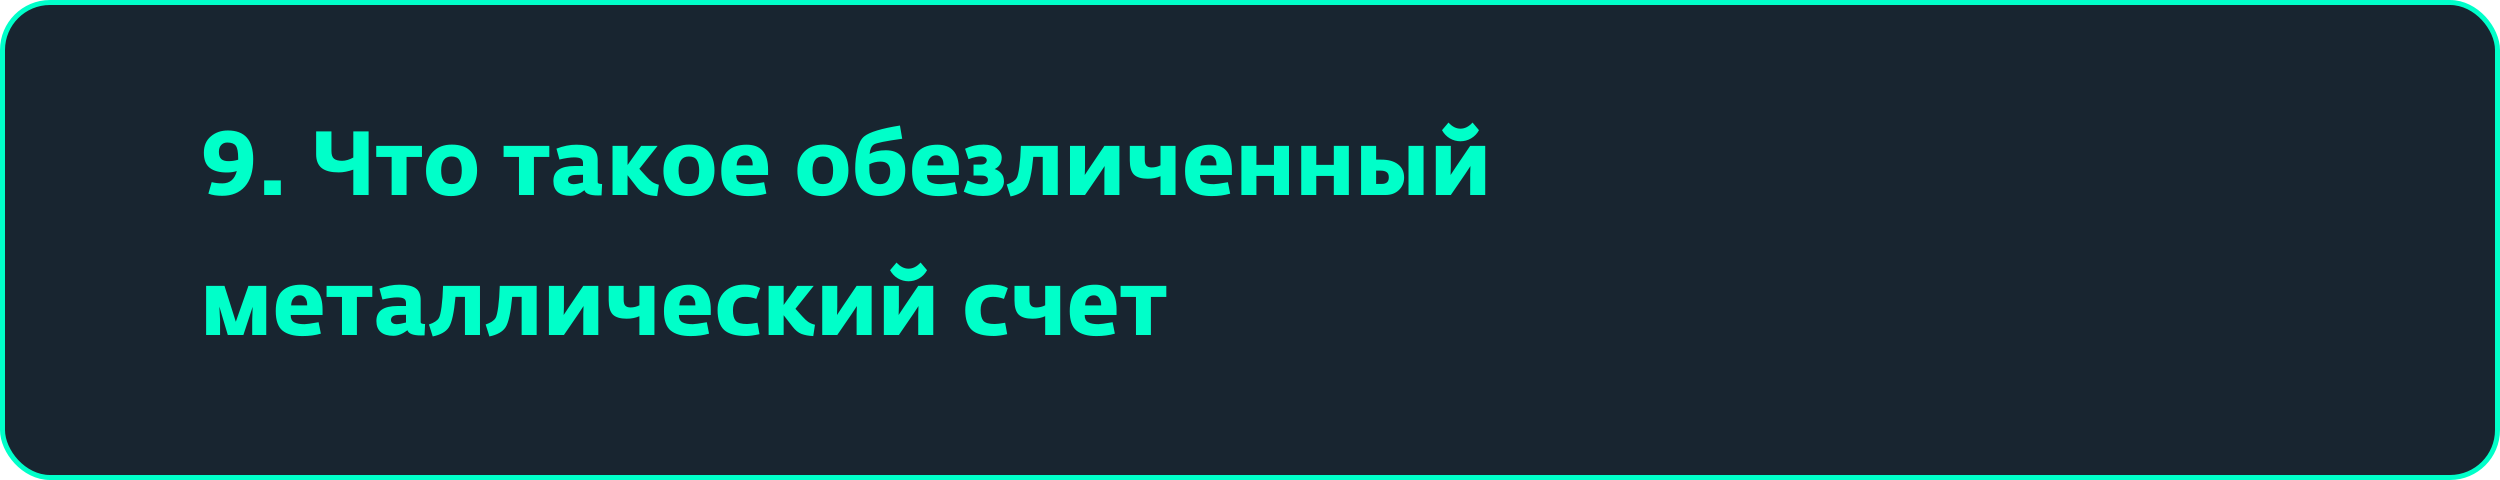
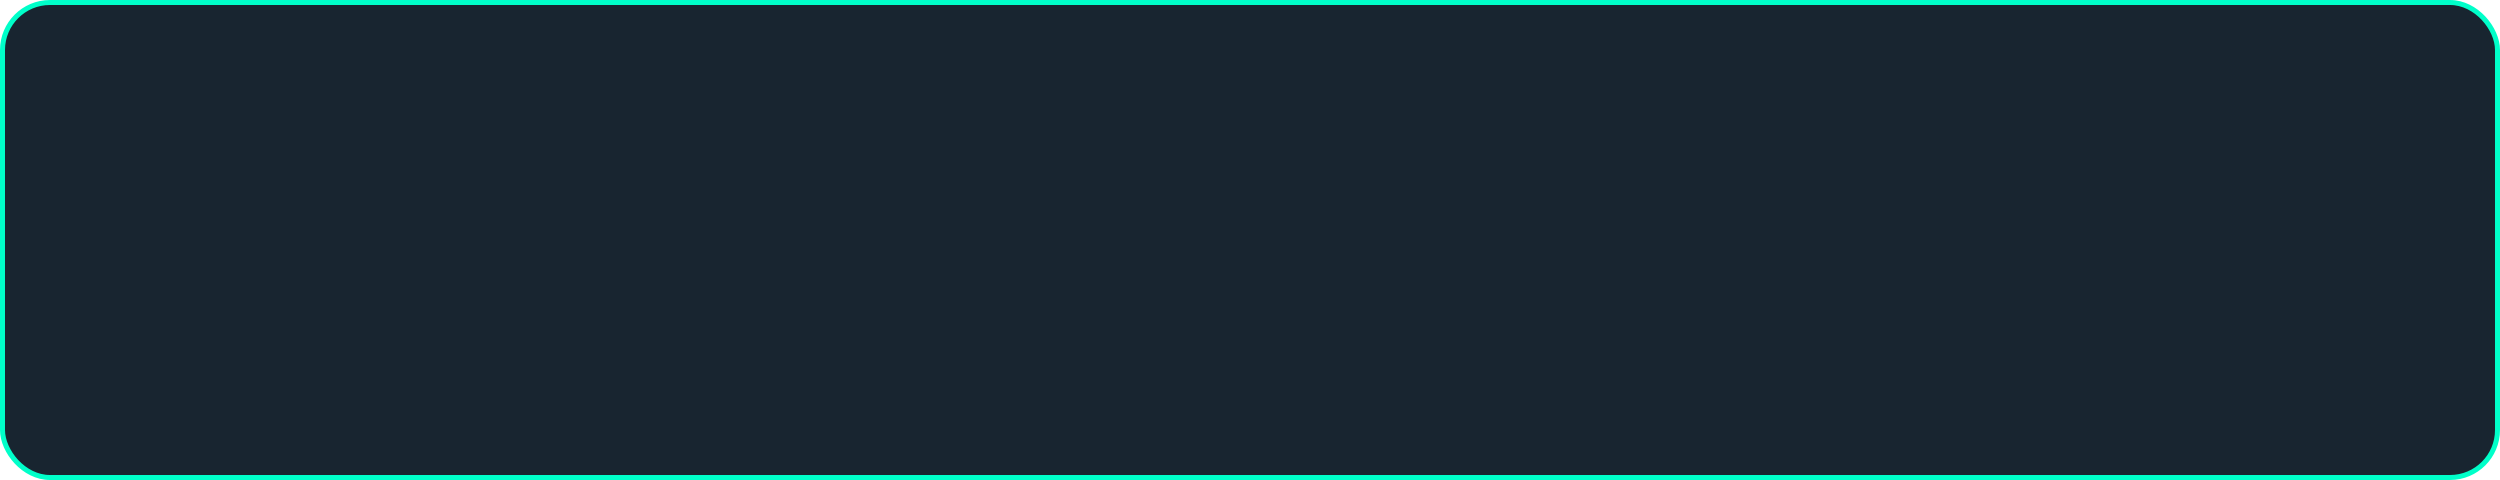
<svg xmlns="http://www.w3.org/2000/svg" width="500" height="96" viewBox="0 0 500 96" fill="none">
  <rect x="0.5" y="0.5" width="499" height="95" rx="9.5" fill="#182530" stroke="#00FFC9" />
-   <path d="M44.446 39.162C43.366 39.162 42.442 39.018 41.674 38.73L42.34 36.426C42.988 36.594 43.702 36.678 44.482 36.678C45.982 36.678 46.942 35.856 47.362 34.212C46.75 34.404 46.096 34.5 45.4 34.5C43.9 34.5 42.754 34.194 41.962 33.582C41.17 32.97 40.774 31.956 40.774 30.54C40.774 29.148 41.236 28.062 42.16 27.282C43.084 26.49 44.224 26.094 45.58 26.094C48.952 26.094 50.638 28.008 50.638 31.836C50.638 34.236 50.086 36.06 48.982 37.308C47.89 38.544 46.378 39.162 44.446 39.162ZM45.67 32.232C46.354 32.232 47.008 32.136 47.632 31.944V31.62C47.632 30.396 47.476 29.574 47.164 29.154C46.852 28.722 46.282 28.506 45.454 28.506C44.95 28.506 44.542 28.674 44.23 29.01C43.93 29.334 43.78 29.784 43.78 30.36C43.78 31.044 43.942 31.53 44.266 31.818C44.59 32.094 45.058 32.232 45.67 32.232ZM52.835 39V36.084H56.165V39H52.835ZM70.662 39V33.924C69.63 34.296 68.652 34.482 67.728 34.482C66.204 34.482 65.07 34.188 64.326 33.6C63.594 33 63.228 32.082 63.228 30.846V26.274H66.288V30.198C66.288 30.954 66.462 31.47 66.81 31.746C67.158 32.022 67.692 32.16 68.412 32.16C69.108 32.16 69.858 31.944 70.662 31.512V26.274H73.722V39H70.662ZM78.325 39V31.386H75.247V29.172H84.391V31.386H81.313V39H78.325ZM90.195 39.216C88.599 39.216 87.369 38.766 86.505 37.866C85.641 36.966 85.209 35.736 85.209 34.176C85.209 32.556 85.671 31.278 86.595 30.342C87.531 29.394 88.785 28.92 90.357 28.92C92.061 28.92 93.327 29.37 94.155 30.27C94.995 31.17 95.415 32.442 95.415 34.086C95.415 35.718 94.935 36.984 93.975 37.884C93.015 38.772 91.755 39.216 90.195 39.216ZM88.701 36.138C89.025 36.594 89.571 36.822 90.339 36.822C91.107 36.822 91.635 36.594 91.923 36.138C92.211 35.682 92.355 34.998 92.355 34.086C92.355 33.198 92.205 32.514 91.905 32.034C91.605 31.542 91.071 31.296 90.303 31.296C88.923 31.296 88.233 32.232 88.233 34.104C88.233 35.004 88.389 35.682 88.701 36.138ZM103.796 39V31.386H100.718V29.172H109.862V31.386H106.784V39H103.796ZM114.064 39.162C112.972 39.162 112.132 38.91 111.544 38.406C110.968 37.902 110.68 37.164 110.68 36.192C110.68 34.2 112.084 33.204 114.892 33.204H116.602V32.592C116.602 32.172 116.464 31.884 116.188 31.728C115.912 31.56 115.456 31.476 114.82 31.476C114.088 31.476 113.11 31.62 111.886 31.908L111.292 29.73C112.66 29.202 113.986 28.938 115.27 28.938C116.794 28.938 117.886 29.178 118.546 29.658C119.206 30.126 119.536 30.912 119.536 32.016V36.39C119.536 36.546 119.608 36.654 119.752 36.714C119.896 36.762 120.118 36.792 120.418 36.804L120.31 39.072C120.154 39.084 119.92 39.09 119.608 39.09C118.024 39.09 117.118 38.742 116.89 38.046C115.93 38.79 114.988 39.162 114.064 39.162ZM114.694 36.84C115.15 36.84 115.786 36.726 116.602 36.498V34.95L115.126 34.986C114.106 35.01 113.596 35.352 113.596 36.012C113.596 36.276 113.704 36.48 113.92 36.624C114.136 36.768 114.394 36.84 114.694 36.84ZM122.505 39V29.172H125.511V33.006L128.229 29.172H131.523L127.869 33.762L129.273 35.31C129.681 35.766 130.059 36.12 130.407 36.372C130.755 36.612 131.211 36.804 131.775 36.948L131.433 39.216C130.497 39.168 129.711 39.024 129.075 38.784C128.439 38.544 127.833 38.046 127.257 37.29L125.511 35.04V39H122.505ZM137.674 39.216C136.078 39.216 134.848 38.766 133.984 37.866C133.12 36.966 132.688 35.736 132.688 34.176C132.688 32.556 133.15 31.278 134.074 30.342C135.01 29.394 136.264 28.92 137.836 28.92C139.54 28.92 140.806 29.37 141.634 30.27C142.474 31.17 142.894 32.442 142.894 34.086C142.894 35.718 142.414 36.984 141.454 37.884C140.494 38.772 139.234 39.216 137.674 39.216ZM136.18 36.138C136.504 36.594 137.05 36.822 137.818 36.822C138.586 36.822 139.114 36.594 139.402 36.138C139.69 35.682 139.834 34.998 139.834 34.086C139.834 33.198 139.684 32.514 139.384 32.034C139.084 31.542 138.55 31.296 137.782 31.296C136.402 31.296 135.712 32.232 135.712 34.104C135.712 35.004 135.868 35.682 136.18 36.138ZM149.582 39.216C147.83 39.216 146.504 38.85 145.604 38.118C144.704 37.386 144.254 36.09 144.254 34.23C144.254 32.334 144.698 30.978 145.586 30.162C146.474 29.346 147.722 28.938 149.33 28.938C152.186 28.938 153.614 30.6 153.614 33.924V35.004H147.242C147.23 35.712 147.464 36.198 147.944 36.462C148.424 36.714 149.114 36.84 150.014 36.84C150.386 36.84 151.322 36.708 152.822 36.444L153.272 38.73C152.168 39.054 150.938 39.216 149.582 39.216ZM147.332 33.078H150.536C150.56 32.466 150.44 31.98 150.176 31.62C149.924 31.248 149.558 31.062 149.078 31.062C148.562 31.062 148.148 31.242 147.836 31.602C147.524 31.95 147.356 32.442 147.332 33.078ZM164.463 39.216C162.867 39.216 161.637 38.766 160.773 37.866C159.909 36.966 159.477 35.736 159.477 34.176C159.477 32.556 159.939 31.278 160.863 30.342C161.799 29.394 163.053 28.92 164.625 28.92C166.329 28.92 167.595 29.37 168.423 30.27C169.263 31.17 169.683 32.442 169.683 34.086C169.683 35.718 169.203 36.984 168.243 37.884C167.283 38.772 166.023 39.216 164.463 39.216ZM162.969 36.138C163.293 36.594 163.839 36.822 164.607 36.822C165.375 36.822 165.903 36.594 166.191 36.138C166.479 35.682 166.623 34.998 166.623 34.086C166.623 33.198 166.473 32.514 166.173 32.034C165.873 31.542 165.339 31.296 164.571 31.296C163.191 31.296 162.501 32.232 162.501 34.104C162.501 35.004 162.657 35.682 162.969 36.138ZM175.777 39.198C174.313 39.198 173.155 38.742 172.303 37.83C171.463 36.918 171.043 35.55 171.043 33.726C171.043 32.382 171.187 31.098 171.475 29.874C171.763 28.638 172.225 27.768 172.861 27.264C173.929 26.412 176.305 25.692 179.989 25.104L180.439 27.75C177.127 28.206 175.237 28.59 174.769 28.902C174.289 29.214 174.007 29.838 173.923 30.774C174.787 30.294 175.861 30.054 177.145 30.054C179.749 30.054 181.051 31.398 181.051 34.086C181.051 35.79 180.571 37.068 179.611 37.92C178.651 38.772 177.373 39.198 175.777 39.198ZM175.993 36.84C176.725 36.84 177.247 36.588 177.559 36.084C177.883 35.58 178.045 34.968 178.045 34.248C178.045 32.964 177.403 32.322 176.119 32.322C175.315 32.322 174.565 32.502 173.869 32.862V33.87C173.869 35.85 174.577 36.84 175.993 36.84ZM187.744 39.216C185.992 39.216 184.666 38.85 183.766 38.118C182.866 37.386 182.416 36.09 182.416 34.23C182.416 32.334 182.86 30.978 183.748 30.162C184.636 29.346 185.884 28.938 187.492 28.938C190.348 28.938 191.776 30.6 191.776 33.924V35.004H185.404C185.392 35.712 185.626 36.198 186.106 36.462C186.586 36.714 187.276 36.84 188.176 36.84C188.548 36.84 189.484 36.708 190.984 36.444L191.434 38.73C190.33 39.054 189.1 39.216 187.744 39.216ZM185.494 33.078H188.698C188.722 32.466 188.602 31.98 188.338 31.62C188.086 31.248 187.72 31.062 187.24 31.062C186.724 31.062 186.31 31.242 185.998 31.602C185.686 31.95 185.518 32.442 185.494 33.078ZM196.595 39.198C195.179 39.198 193.895 38.91 192.743 38.334L193.517 36.102C194.597 36.618 195.527 36.876 196.307 36.876C196.667 36.876 196.967 36.798 197.207 36.642C197.459 36.486 197.585 36.264 197.585 35.976C197.585 35.4 197.141 35.112 196.253 35.112H194.705V32.916H196.145C196.553 32.916 196.853 32.832 197.045 32.664C197.249 32.496 197.351 32.292 197.351 32.052C197.351 31.824 197.243 31.638 197.027 31.494C196.823 31.35 196.541 31.278 196.181 31.278C195.569 31.278 194.741 31.464 193.697 31.836L193.013 29.748C194.141 29.196 195.377 28.92 196.721 28.92C197.861 28.92 198.749 29.178 199.385 29.694C200.021 30.198 200.339 30.81 200.339 31.53C200.339 32.586 199.871 33.348 198.935 33.816C199.439 33.96 199.871 34.236 200.231 34.644C200.603 35.04 200.789 35.586 200.789 36.282C200.789 37.062 200.435 37.746 199.727 38.334C199.019 38.91 197.975 39.198 196.595 39.198ZM202.104 39.288L201.347 36.894C202.356 36.57 203.022 36.132 203.346 35.58C203.538 35.256 203.712 34.518 203.868 33.366C204.024 32.202 204.126 30.804 204.174 29.172H211.554V39H208.548V31.368H206.658C206.37 34.524 205.926 36.558 205.326 37.47C204.738 38.358 203.664 38.964 202.104 39.288ZM213.999 39V29.172H217.005V33.456L216.951 35.004L217.977 33.456L220.875 29.172H223.881V39H220.875V34.77L220.929 33.204L219.903 34.77L217.005 39H213.999ZM232.1 39V35.238C231.368 35.574 230.522 35.742 229.562 35.742C228.278 35.742 227.354 35.466 226.79 34.914C226.238 34.35 225.962 33.414 225.962 32.106V29.172H228.95V31.908C228.95 32.508 229.064 32.922 229.292 33.15C229.52 33.378 229.862 33.492 230.318 33.492C230.954 33.492 231.548 33.348 232.1 33.06V29.172H235.106V39H232.1ZM242.342 39.216C240.59 39.216 239.264 38.85 238.364 38.118C237.464 37.386 237.014 36.09 237.014 34.23C237.014 32.334 237.458 30.978 238.346 30.162C239.234 29.346 240.482 28.938 242.09 28.938C244.946 28.938 246.374 30.6 246.374 33.924V35.004H240.002C239.99 35.712 240.224 36.198 240.704 36.462C241.184 36.714 241.874 36.84 242.774 36.84C243.146 36.84 244.082 36.708 245.582 36.444L246.032 38.73C244.928 39.054 243.698 39.216 242.342 39.216ZM240.092 33.078H243.296C243.32 32.466 243.2 31.98 242.936 31.62C242.684 31.248 242.318 31.062 241.838 31.062C241.322 31.062 240.908 31.242 240.596 31.602C240.284 31.95 240.116 32.442 240.092 33.078ZM248.277 39V29.172H251.283V32.97H254.793V29.172H257.799V39H254.793V35.184H251.283V39H248.277ZM260.247 39V29.172H263.253V32.97H266.763V29.172H269.769V39H266.763V35.184H263.253V39H260.247ZM272.218 39V29.172H275.224V31.926H276.25C277.678 31.926 278.794 32.238 279.598 32.862C280.414 33.474 280.822 34.356 280.822 35.508C280.822 36.504 280.474 37.338 279.778 38.01C279.094 38.67 278.206 39 277.114 39H272.218ZM281.704 39V29.172H284.71V39H281.704ZM276.07 34.122H275.224V36.786H276.358C277.294 36.786 277.762 36.348 277.762 35.472C277.762 34.98 277.618 34.632 277.33 34.428C277.054 34.224 276.634 34.122 276.07 34.122ZM294.216 27.678C293.556 28.062 292.848 28.254 292.092 28.254C291.336 28.254 290.628 28.062 289.968 27.678C289.308 27.282 288.786 26.736 288.402 26.04L289.698 24.51C290.43 25.326 291.228 25.734 292.092 25.734C292.968 25.734 293.772 25.326 294.504 24.51L295.8 26.04C295.416 26.736 294.888 27.282 294.216 27.678ZM287.16 39V29.172H290.166V33.456L290.112 35.004L291.138 33.456L294.036 29.172H297.042V39H294.036V34.77L294.09 33.204L293.064 34.77L290.166 39H287.16ZM41.224 67V57.172H44.896L47.164 64.354L49.684 57.172H53.248V67H50.44V64.066L50.53 61.366L48.676 67H45.562L43.87 61.312L44.014 64.066V67H41.224ZM60.479 67.216C58.727 67.216 57.401 66.85 56.501 66.118C55.601 65.386 55.151 64.09 55.151 62.23C55.151 60.334 55.595 58.978 56.483 58.162C57.371 57.346 58.619 56.938 60.227 56.938C63.083 56.938 64.511 58.6 64.511 61.924V63.004H58.139C58.127 63.712 58.361 64.198 58.841 64.462C59.321 64.714 60.011 64.84 60.911 64.84C61.283 64.84 62.219 64.708 63.719 64.444L64.169 66.73C63.065 67.054 61.835 67.216 60.479 67.216ZM58.229 61.078H61.433C61.457 60.466 61.337 59.98 61.073 59.62C60.821 59.248 60.455 59.062 59.975 59.062C59.459 59.062 59.045 59.242 58.733 59.602C58.421 59.95 58.253 60.442 58.229 61.078ZM68.394 67V59.386H65.316V57.172H74.46V59.386H71.382V67H68.394ZM78.662 67.162C77.57 67.162 76.73 66.91 76.142 66.406C75.566 65.902 75.278 65.164 75.278 64.192C75.278 62.2 76.682 61.204 79.49 61.204H81.2V60.592C81.2 60.172 81.062 59.884 80.786 59.728C80.51 59.56 80.054 59.476 79.418 59.476C78.686 59.476 77.708 59.62 76.484 59.908L75.89 57.73C77.258 57.202 78.584 56.938 79.868 56.938C81.392 56.938 82.484 57.178 83.144 57.658C83.804 58.126 84.134 58.912 84.134 60.016V64.39C84.134 64.546 84.206 64.654 84.35 64.714C84.494 64.762 84.716 64.792 85.016 64.804L84.908 67.072C84.752 67.084 84.518 67.09 84.206 67.09C82.622 67.09 81.716 66.742 81.488 66.046C80.528 66.79 79.586 67.162 78.662 67.162ZM79.292 64.84C79.748 64.84 80.384 64.726 81.2 64.498V62.95L79.724 62.986C78.704 63.01 78.194 63.352 78.194 64.012C78.194 64.276 78.302 64.48 78.518 64.624C78.734 64.768 78.992 64.84 79.292 64.84ZM86.545 67.288L85.789 64.894C86.797 64.57 87.463 64.132 87.787 63.58C87.979 63.256 88.153 62.518 88.309 61.366C88.465 60.202 88.567 58.804 88.615 57.172H95.995V67H92.989V59.368H91.099C90.811 62.524 90.367 64.558 89.767 65.47C89.179 66.358 88.105 66.964 86.545 67.288ZM97.883 67.288L97.127 64.894C98.135 64.57 98.801 64.132 99.125 63.58C99.317 63.256 99.491 62.518 99.647 61.366C99.803 60.202 99.905 58.804 99.953 57.172H107.333V67H104.327V59.368H102.437C102.149 62.524 101.705 64.558 101.105 65.47C100.517 66.358 99.443 66.964 97.883 67.288ZM109.779 67V57.172H112.785V61.456L112.731 63.004L113.757 61.456L116.655 57.172H119.661V67H116.655V62.77L116.709 61.204L115.683 62.77L112.785 67H109.779ZM127.879 67V63.238C127.147 63.574 126.301 63.742 125.341 63.742C124.057 63.742 123.133 63.466 122.569 62.914C122.017 62.35 121.741 61.414 121.741 60.106V57.172H124.729V59.908C124.729 60.508 124.843 60.922 125.071 61.15C125.299 61.378 125.641 61.492 126.097 61.492C126.733 61.492 127.327 61.348 127.879 61.06V57.172H130.885V67H127.879ZM138.121 67.216C136.369 67.216 135.043 66.85 134.143 66.118C133.243 65.386 132.793 64.09 132.793 62.23C132.793 60.334 133.237 58.978 134.125 58.162C135.013 57.346 136.261 56.938 137.869 56.938C140.725 56.938 142.153 58.6 142.153 61.924V63.004H135.781C135.769 63.712 136.003 64.198 136.483 64.462C136.963 64.714 137.653 64.84 138.553 64.84C138.925 64.84 139.861 64.708 141.361 64.444L141.811 66.73C140.707 67.054 139.477 67.216 138.121 67.216ZM135.871 61.078H139.075C139.099 60.466 138.979 59.98 138.715 59.62C138.463 59.248 138.097 59.062 137.617 59.062C137.101 59.062 136.687 59.242 136.375 59.602C136.063 59.95 135.895 60.442 135.871 61.078ZM149.24 67.198C147.176 67.198 145.706 66.796 144.83 65.992C143.954 65.176 143.516 63.844 143.516 61.996C143.516 60.46 143.996 59.23 144.956 58.306C145.928 57.382 147.242 56.92 148.898 56.92C150.134 56.92 151.178 57.148 152.03 57.604L151.256 59.782C150.536 59.506 149.792 59.368 149.024 59.368C147.404 59.368 146.594 60.256 146.594 62.032C146.594 63.04 146.78 63.754 147.152 64.174C147.524 64.594 148.274 64.804 149.402 64.804C149.846 64.804 150.542 64.72 151.49 64.552L151.904 66.838C150.812 67.078 149.924 67.198 149.24 67.198ZM153.724 67V57.172H156.73V61.006L159.448 57.172H162.742L159.088 61.762L160.492 63.31C160.9 63.766 161.278 64.12 161.626 64.372C161.974 64.612 162.43 64.804 162.994 64.948L162.652 67.216C161.716 67.168 160.93 67.024 160.294 66.784C159.658 66.544 159.052 66.046 158.476 65.29L156.73 63.04V67H153.724ZM164.447 67V57.172H167.453V61.456L167.399 63.004L168.425 61.456L171.323 57.172H174.329V67H171.323V62.77L171.377 61.204L170.351 62.77L167.453 67H164.447ZM183.825 55.678C183.165 56.062 182.457 56.254 181.701 56.254C180.945 56.254 180.237 56.062 179.577 55.678C178.917 55.282 178.395 54.736 178.011 54.04L179.307 52.51C180.039 53.326 180.837 53.734 181.701 53.734C182.577 53.734 183.381 53.326 184.113 52.51L185.409 54.04C185.025 54.736 184.497 55.282 183.825 55.678ZM176.769 67V57.172H179.775V61.456L179.721 63.004L180.747 61.456L183.645 57.172H186.651V67H183.645V62.77L183.699 61.204L182.673 62.77L179.775 67H176.769ZM198.775 67.198C196.711 67.198 195.241 66.796 194.365 65.992C193.489 65.176 193.051 63.844 193.051 61.996C193.051 60.46 193.531 59.23 194.491 58.306C195.463 57.382 196.777 56.92 198.433 56.92C199.669 56.92 200.713 57.148 201.565 57.604L200.791 59.782C200.071 59.506 199.327 59.368 198.559 59.368C196.939 59.368 196.129 60.256 196.129 62.032C196.129 63.04 196.315 63.754 196.687 64.174C197.059 64.594 197.809 64.804 198.937 64.804C199.381 64.804 200.077 64.72 201.025 64.552L201.439 66.838C200.347 67.078 199.459 67.198 198.775 67.198ZM209.037 67V63.238C208.305 63.574 207.459 63.742 206.499 63.742C205.215 63.742 204.291 63.466 203.727 62.914C203.175 62.35 202.899 61.414 202.899 60.106V57.172H205.887V59.908C205.887 60.508 206.001 60.922 206.229 61.15C206.457 61.378 206.799 61.492 207.255 61.492C207.891 61.492 208.485 61.348 209.037 61.06V57.172H212.043V67H209.037ZM219.28 67.216C217.528 67.216 216.202 66.85 215.302 66.118C214.402 65.386 213.952 64.09 213.952 62.23C213.952 60.334 214.396 58.978 215.284 58.162C216.172 57.346 217.42 56.938 219.028 56.938C221.884 56.938 223.312 58.6 223.312 61.924V63.004H216.94C216.928 63.712 217.162 64.198 217.642 64.462C218.122 64.714 218.812 64.84 219.712 64.84C220.084 64.84 221.02 64.708 222.52 64.444L222.97 66.73C221.866 67.054 220.636 67.216 219.28 67.216ZM217.03 61.078H220.234C220.258 60.466 220.138 59.98 219.874 59.62C219.622 59.248 219.256 59.062 218.776 59.062C218.26 59.062 217.846 59.242 217.534 59.602C217.222 59.95 217.054 60.442 217.03 61.078ZM227.194 67V59.386H224.116V57.172H233.26V59.386H230.182V67H227.194Z" fill="#00FFC9" />
</svg>